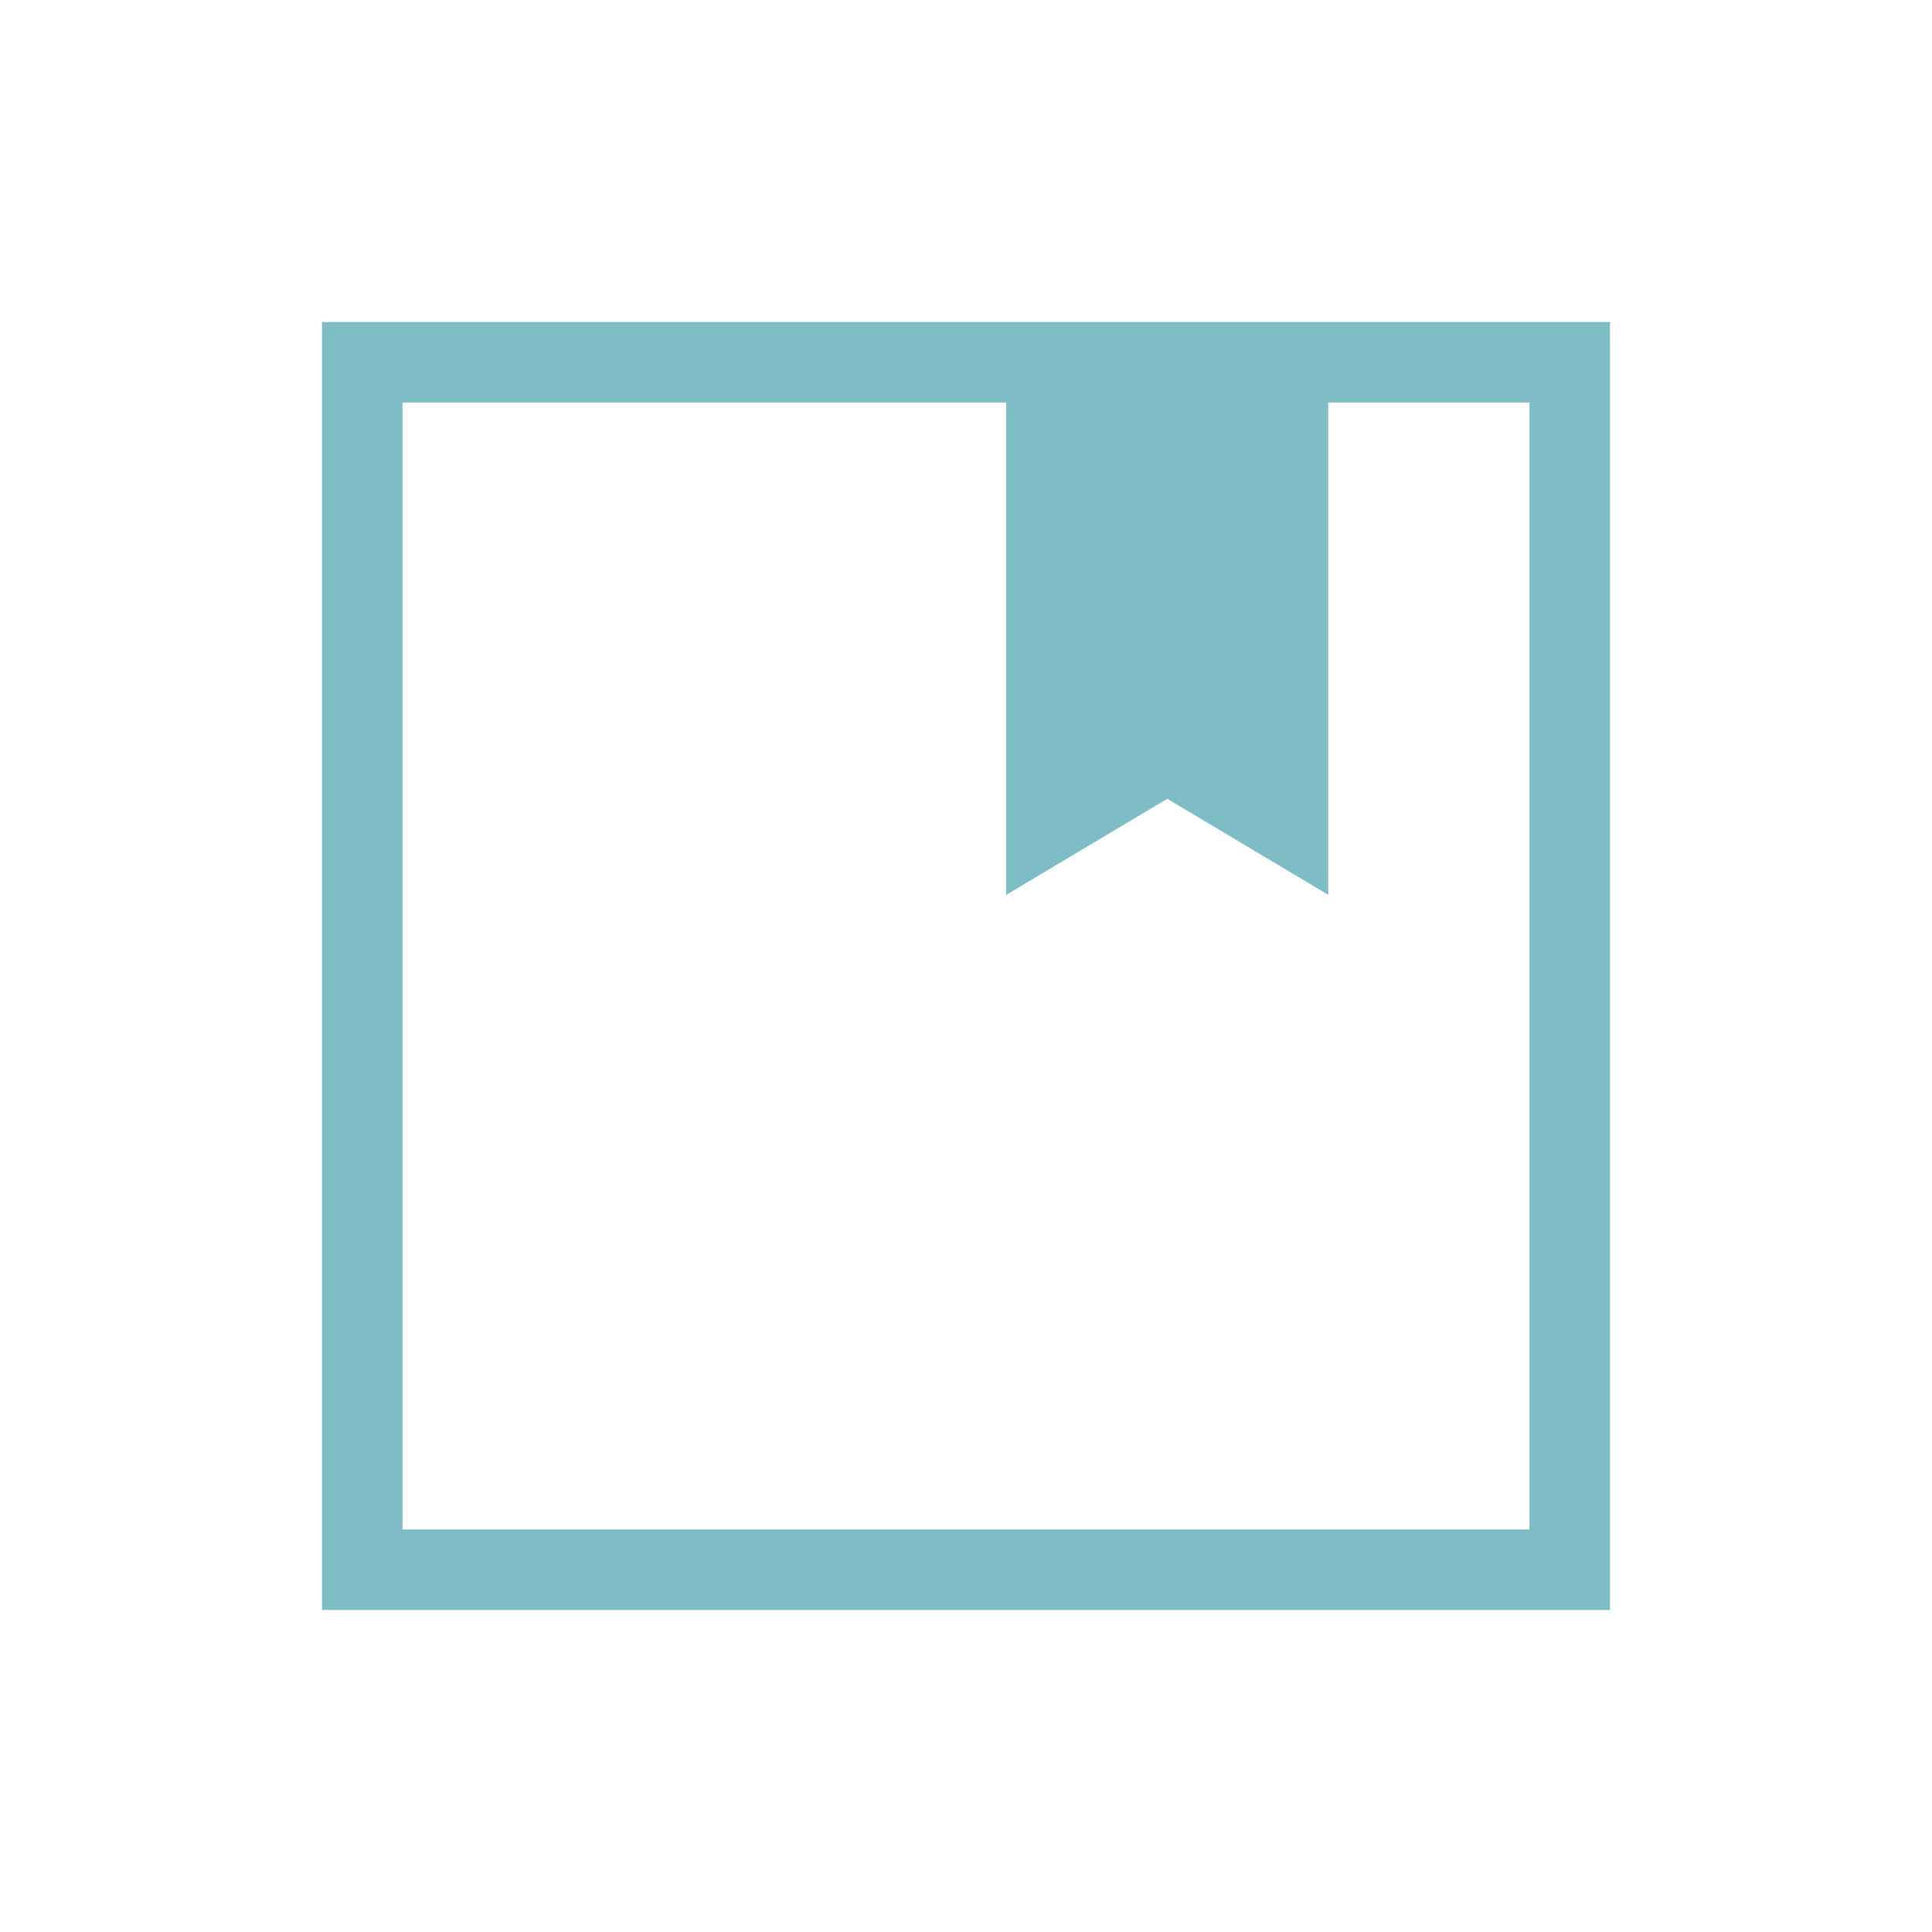
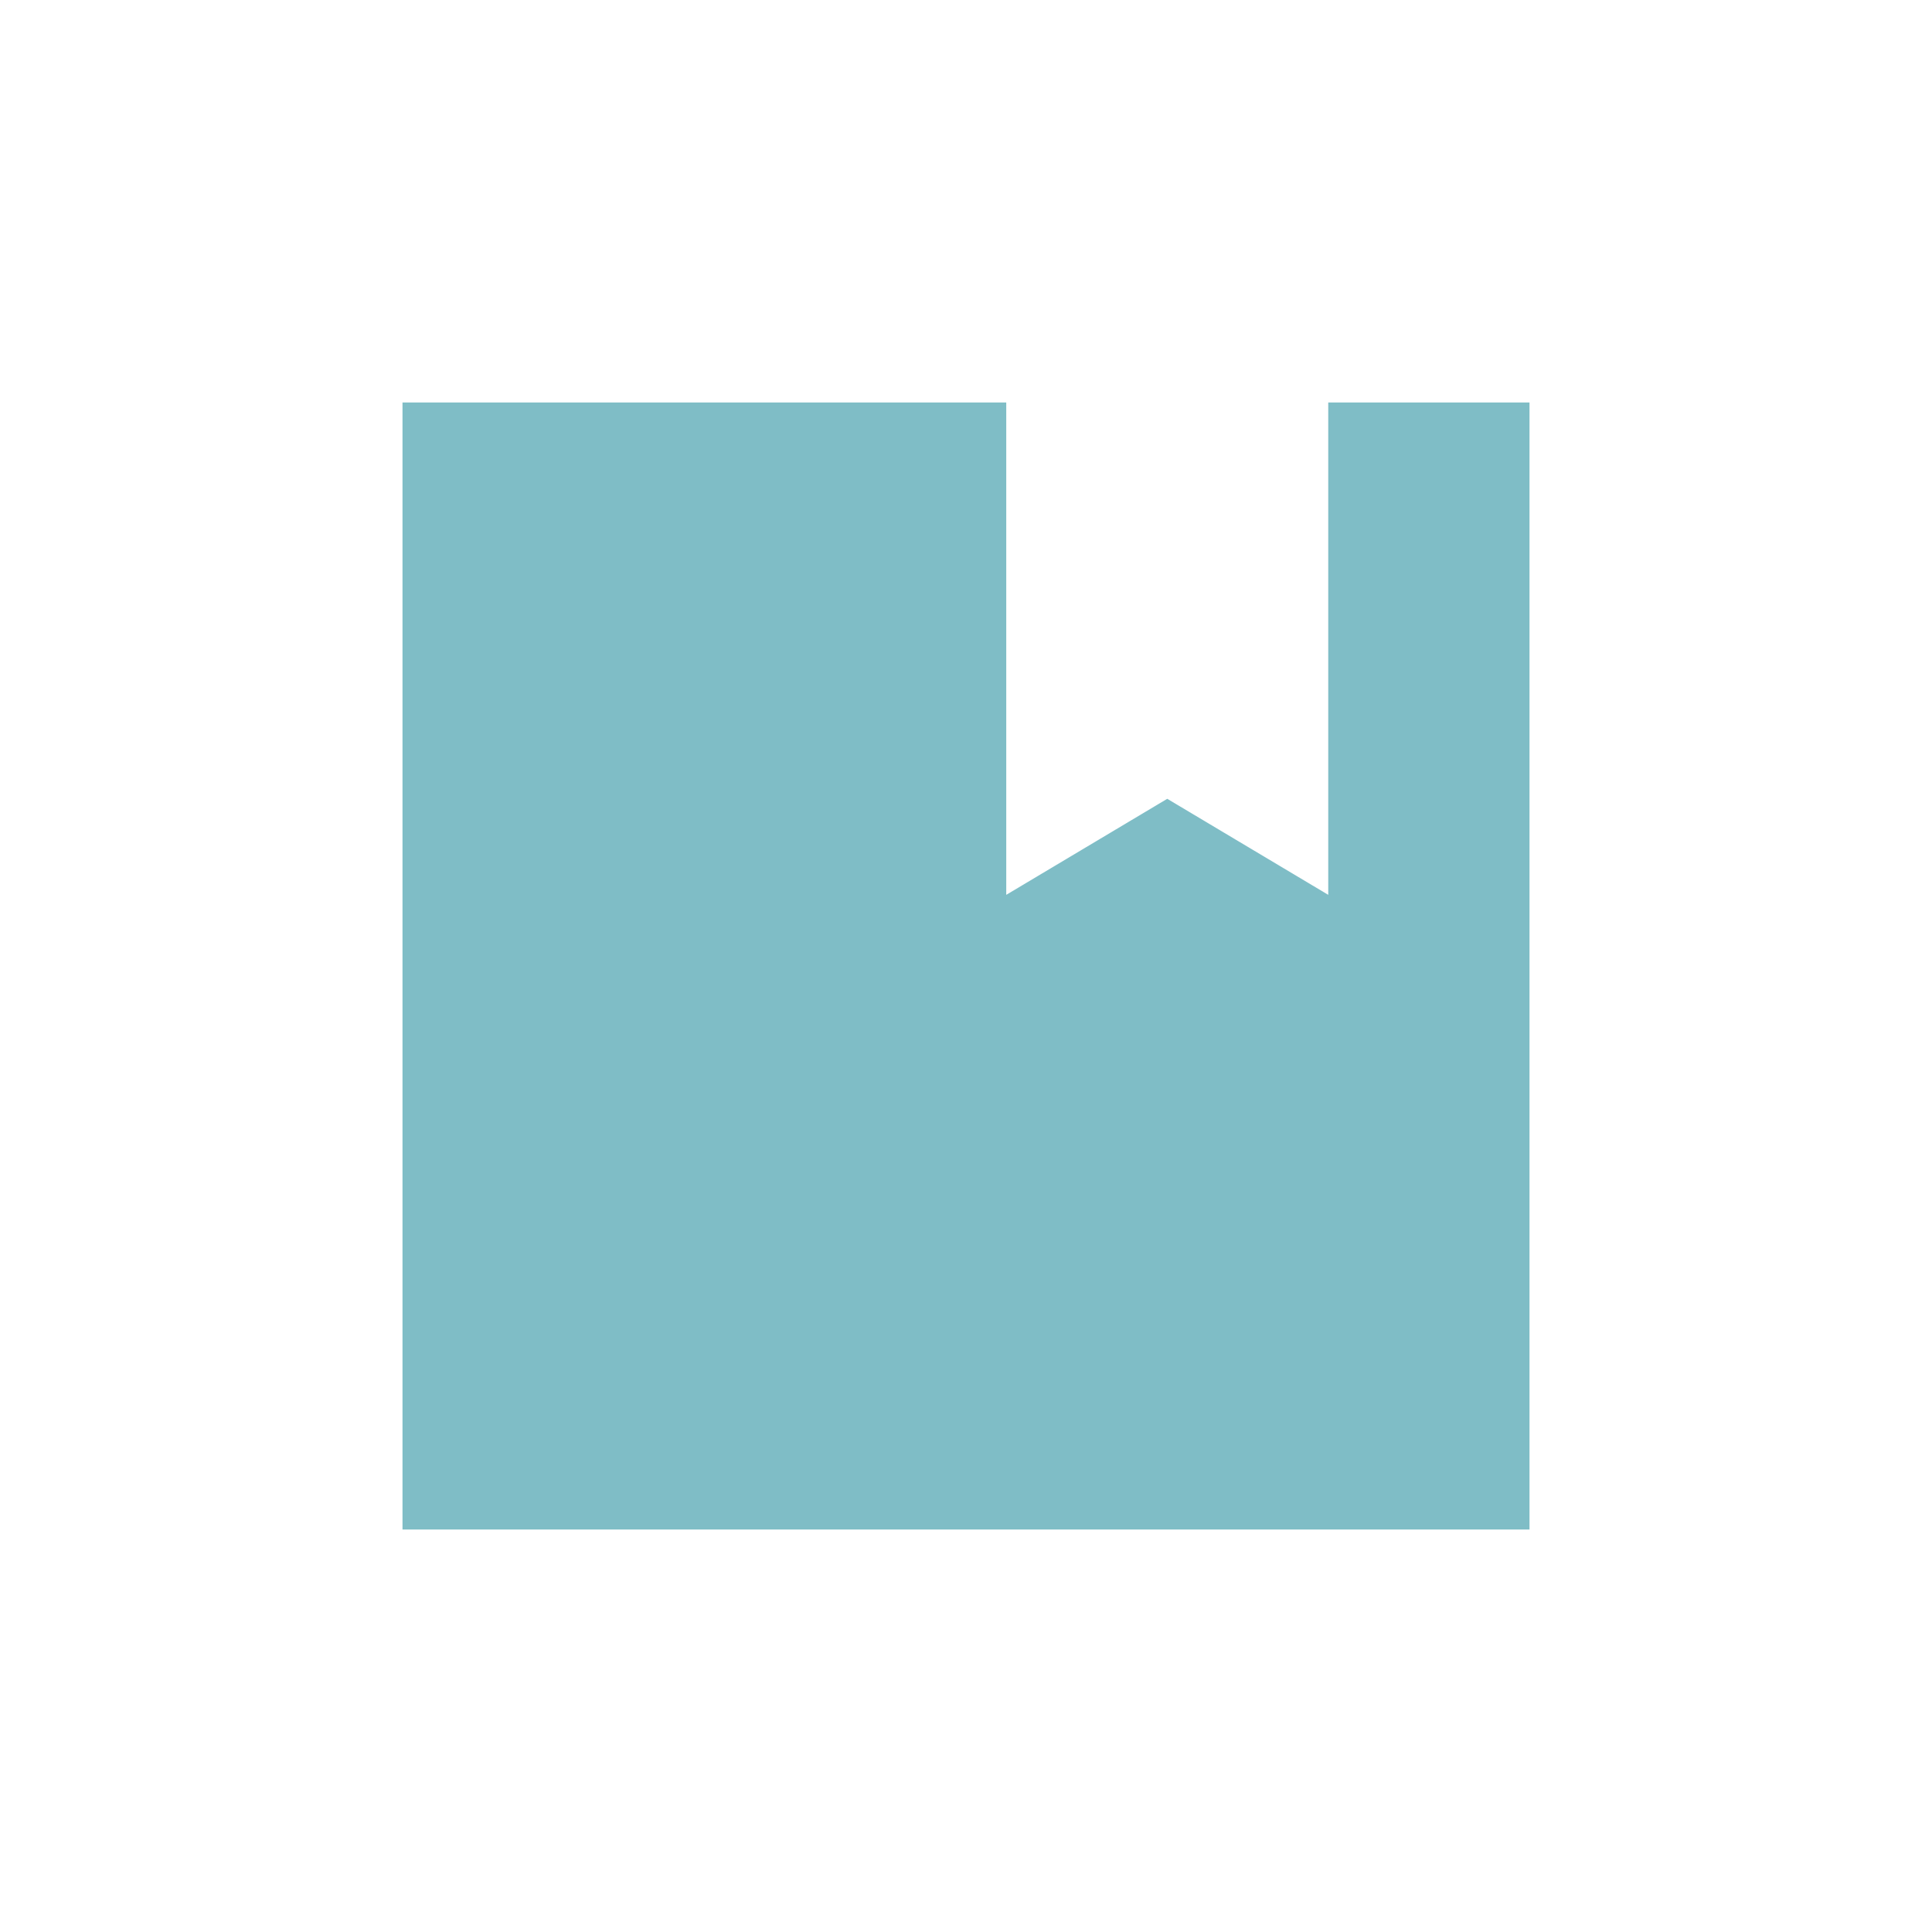
<svg xmlns="http://www.w3.org/2000/svg" width="24" height="24" viewBox="0 0 24 24" fill="none">
-   <path d="M4 20V4H20V20H4ZM5 5V19H19V5H16.5V11.116L14.5 9.923L12.5 11.116V5H5Z" fill="#7FBDC6" />
+   <path d="M4 20V4H20H4ZM5 5V19H19V5H16.5V11.116L14.5 9.923L12.5 11.116V5H5Z" fill="#7FBDC6" />
</svg>